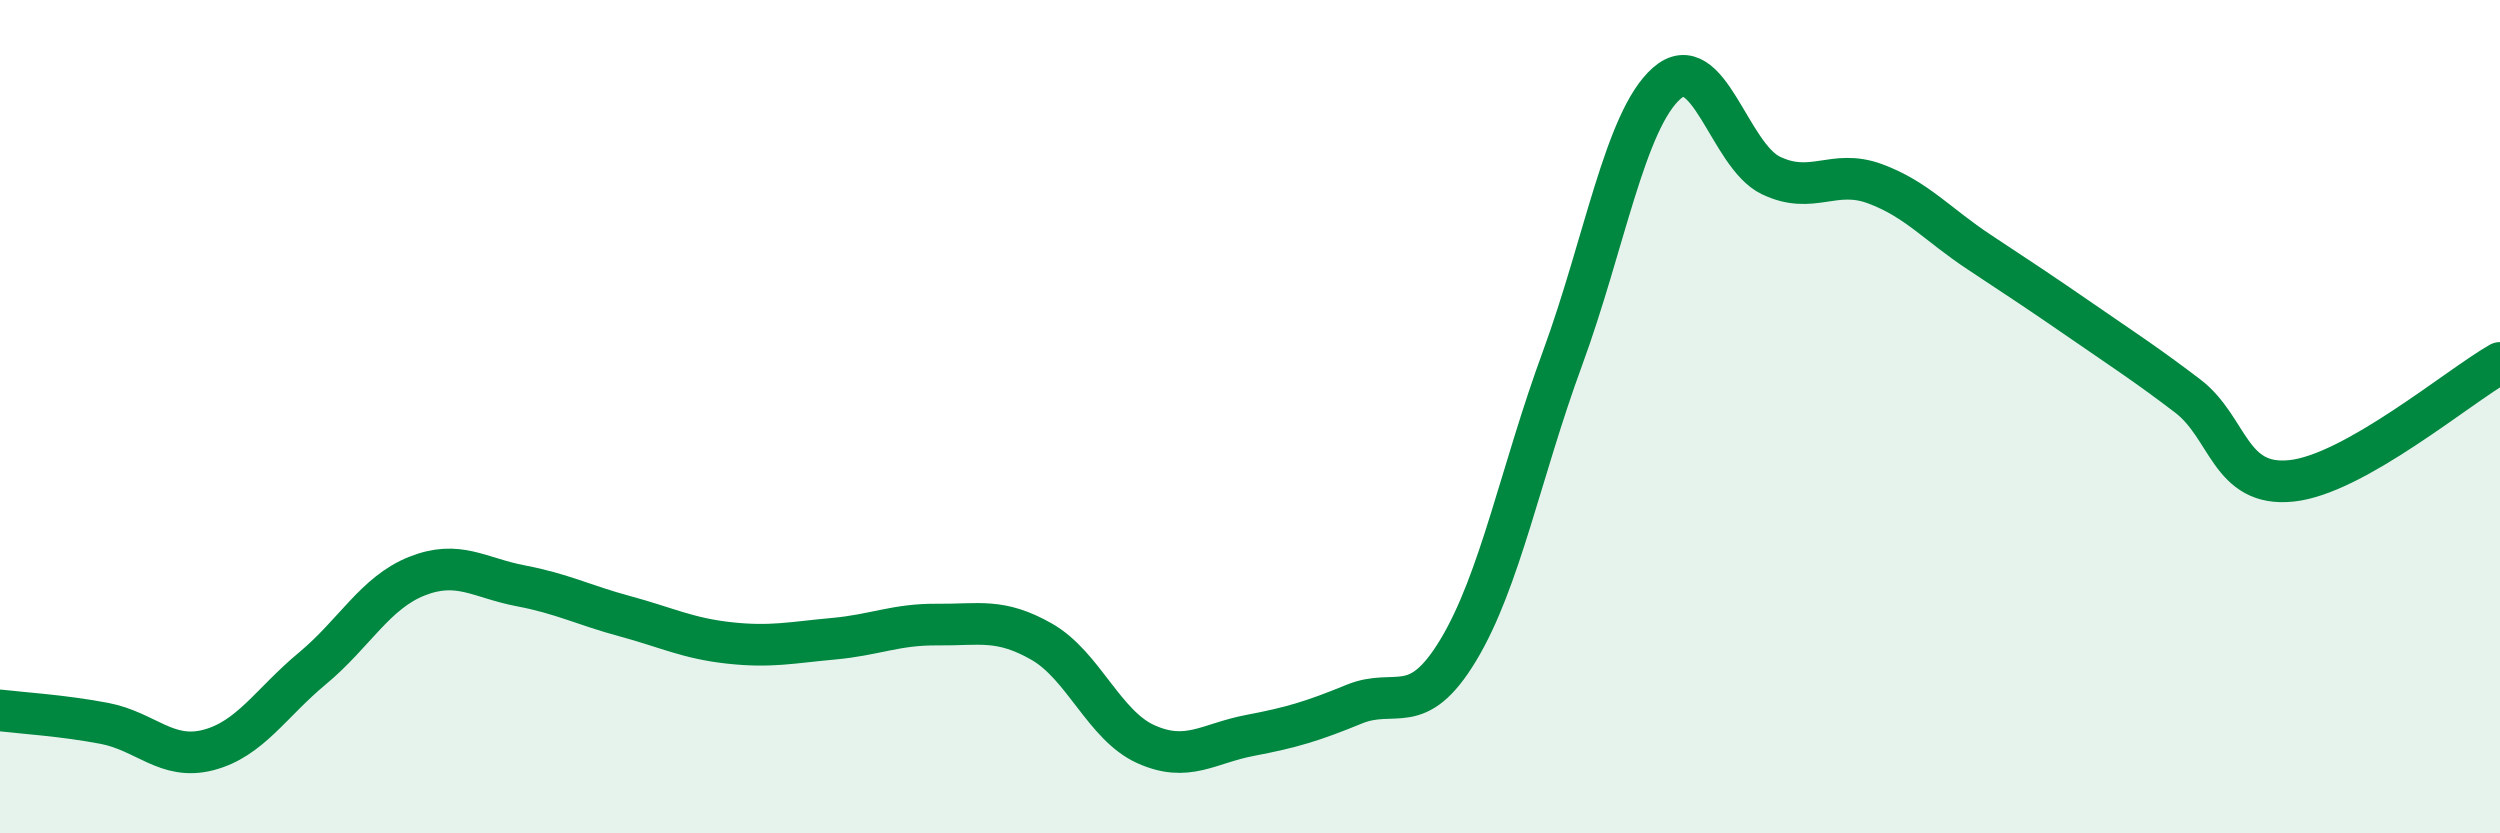
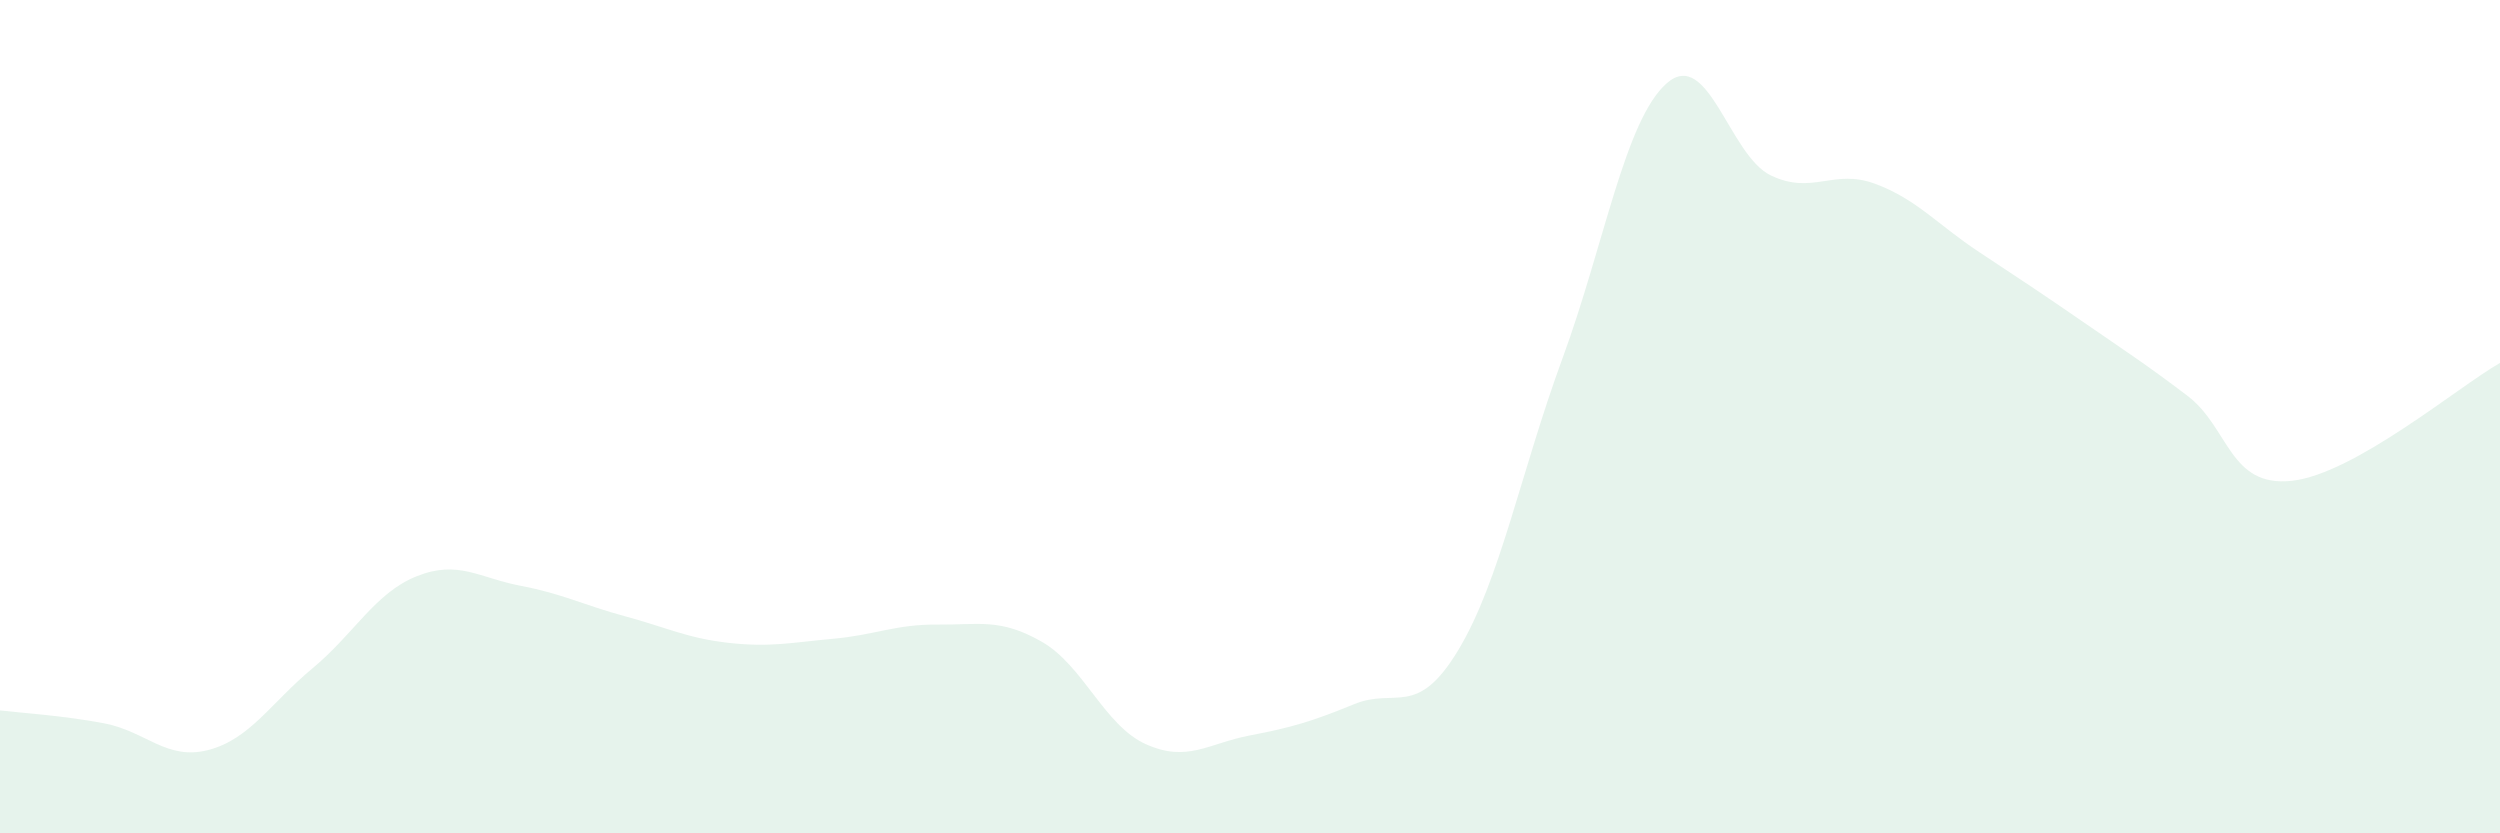
<svg xmlns="http://www.w3.org/2000/svg" width="60" height="20" viewBox="0 0 60 20">
  <path d="M 0,17.05 C 0.5,17.11 1.5,17.17 2.5,17.36 C 3.5,17.55 4,18.26 5,18 C 6,17.74 6.5,16.87 7.5,16.04 C 8.5,15.21 9,14.23 10,13.83 C 11,13.43 11.5,13.87 12.5,14.06 C 13.5,14.25 14,14.52 15,14.79 C 16,15.06 16.5,15.32 17.5,15.43 C 18.5,15.54 19,15.42 20,15.33 C 21,15.24 21.5,14.98 22.5,14.99 C 23.5,15 24,14.83 25,15.4 C 26,15.97 26.5,17.41 27.5,17.86 C 28.5,18.31 29,17.84 30,17.65 C 31,17.46 31.5,17.31 32.5,16.9 C 33.5,16.49 34,17.26 35,15.6 C 36,13.94 36.5,11.32 37.5,8.6 C 38.5,5.88 39,2.88 40,2 C 41,1.12 41.5,3.73 42.5,4.21 C 43.5,4.69 44,4.04 45,4.41 C 46,4.78 46.5,5.39 47.5,6.05 C 48.5,6.71 49,7.04 50,7.73 C 51,8.42 51.5,8.74 52.5,9.5 C 53.5,10.26 53.5,11.7 55,11.54 C 56.5,11.38 59,9.28 60,8.71L60 20L0 20Z" fill="#008740" opacity="0.1" stroke-linecap="round" stroke-linejoin="round" />
-   <path d="M 0,17.05 C 0.5,17.11 1.5,17.17 2.5,17.36 C 3.5,17.55 4,18.26 5,18 C 6,17.74 6.5,16.87 7.5,16.04 C 8.5,15.21 9,14.23 10,13.83 C 11,13.43 11.5,13.87 12.5,14.06 C 13.5,14.25 14,14.52 15,14.79 C 16,15.06 16.5,15.32 17.5,15.43 C 18.5,15.54 19,15.42 20,15.33 C 21,15.24 21.5,14.98 22.5,14.99 C 23.5,15 24,14.83 25,15.4 C 26,15.97 26.5,17.41 27.5,17.86 C 28.5,18.31 29,17.84 30,17.65 C 31,17.46 31.5,17.31 32.5,16.9 C 33.5,16.49 34,17.26 35,15.6 C 36,13.94 36.5,11.32 37.5,8.6 C 38.5,5.88 39,2.88 40,2 C 41,1.12 41.5,3.73 42.5,4.21 C 43.5,4.69 44,4.04 45,4.41 C 46,4.78 46.5,5.39 47.5,6.05 C 48.5,6.71 49,7.04 50,7.73 C 51,8.42 51.5,8.74 52.5,9.5 C 53.5,10.26 53.5,11.7 55,11.54 C 56.5,11.38 59,9.28 60,8.71" stroke="#008740" stroke-width="1" fill="none" stroke-linecap="round" stroke-linejoin="round" />
</svg>